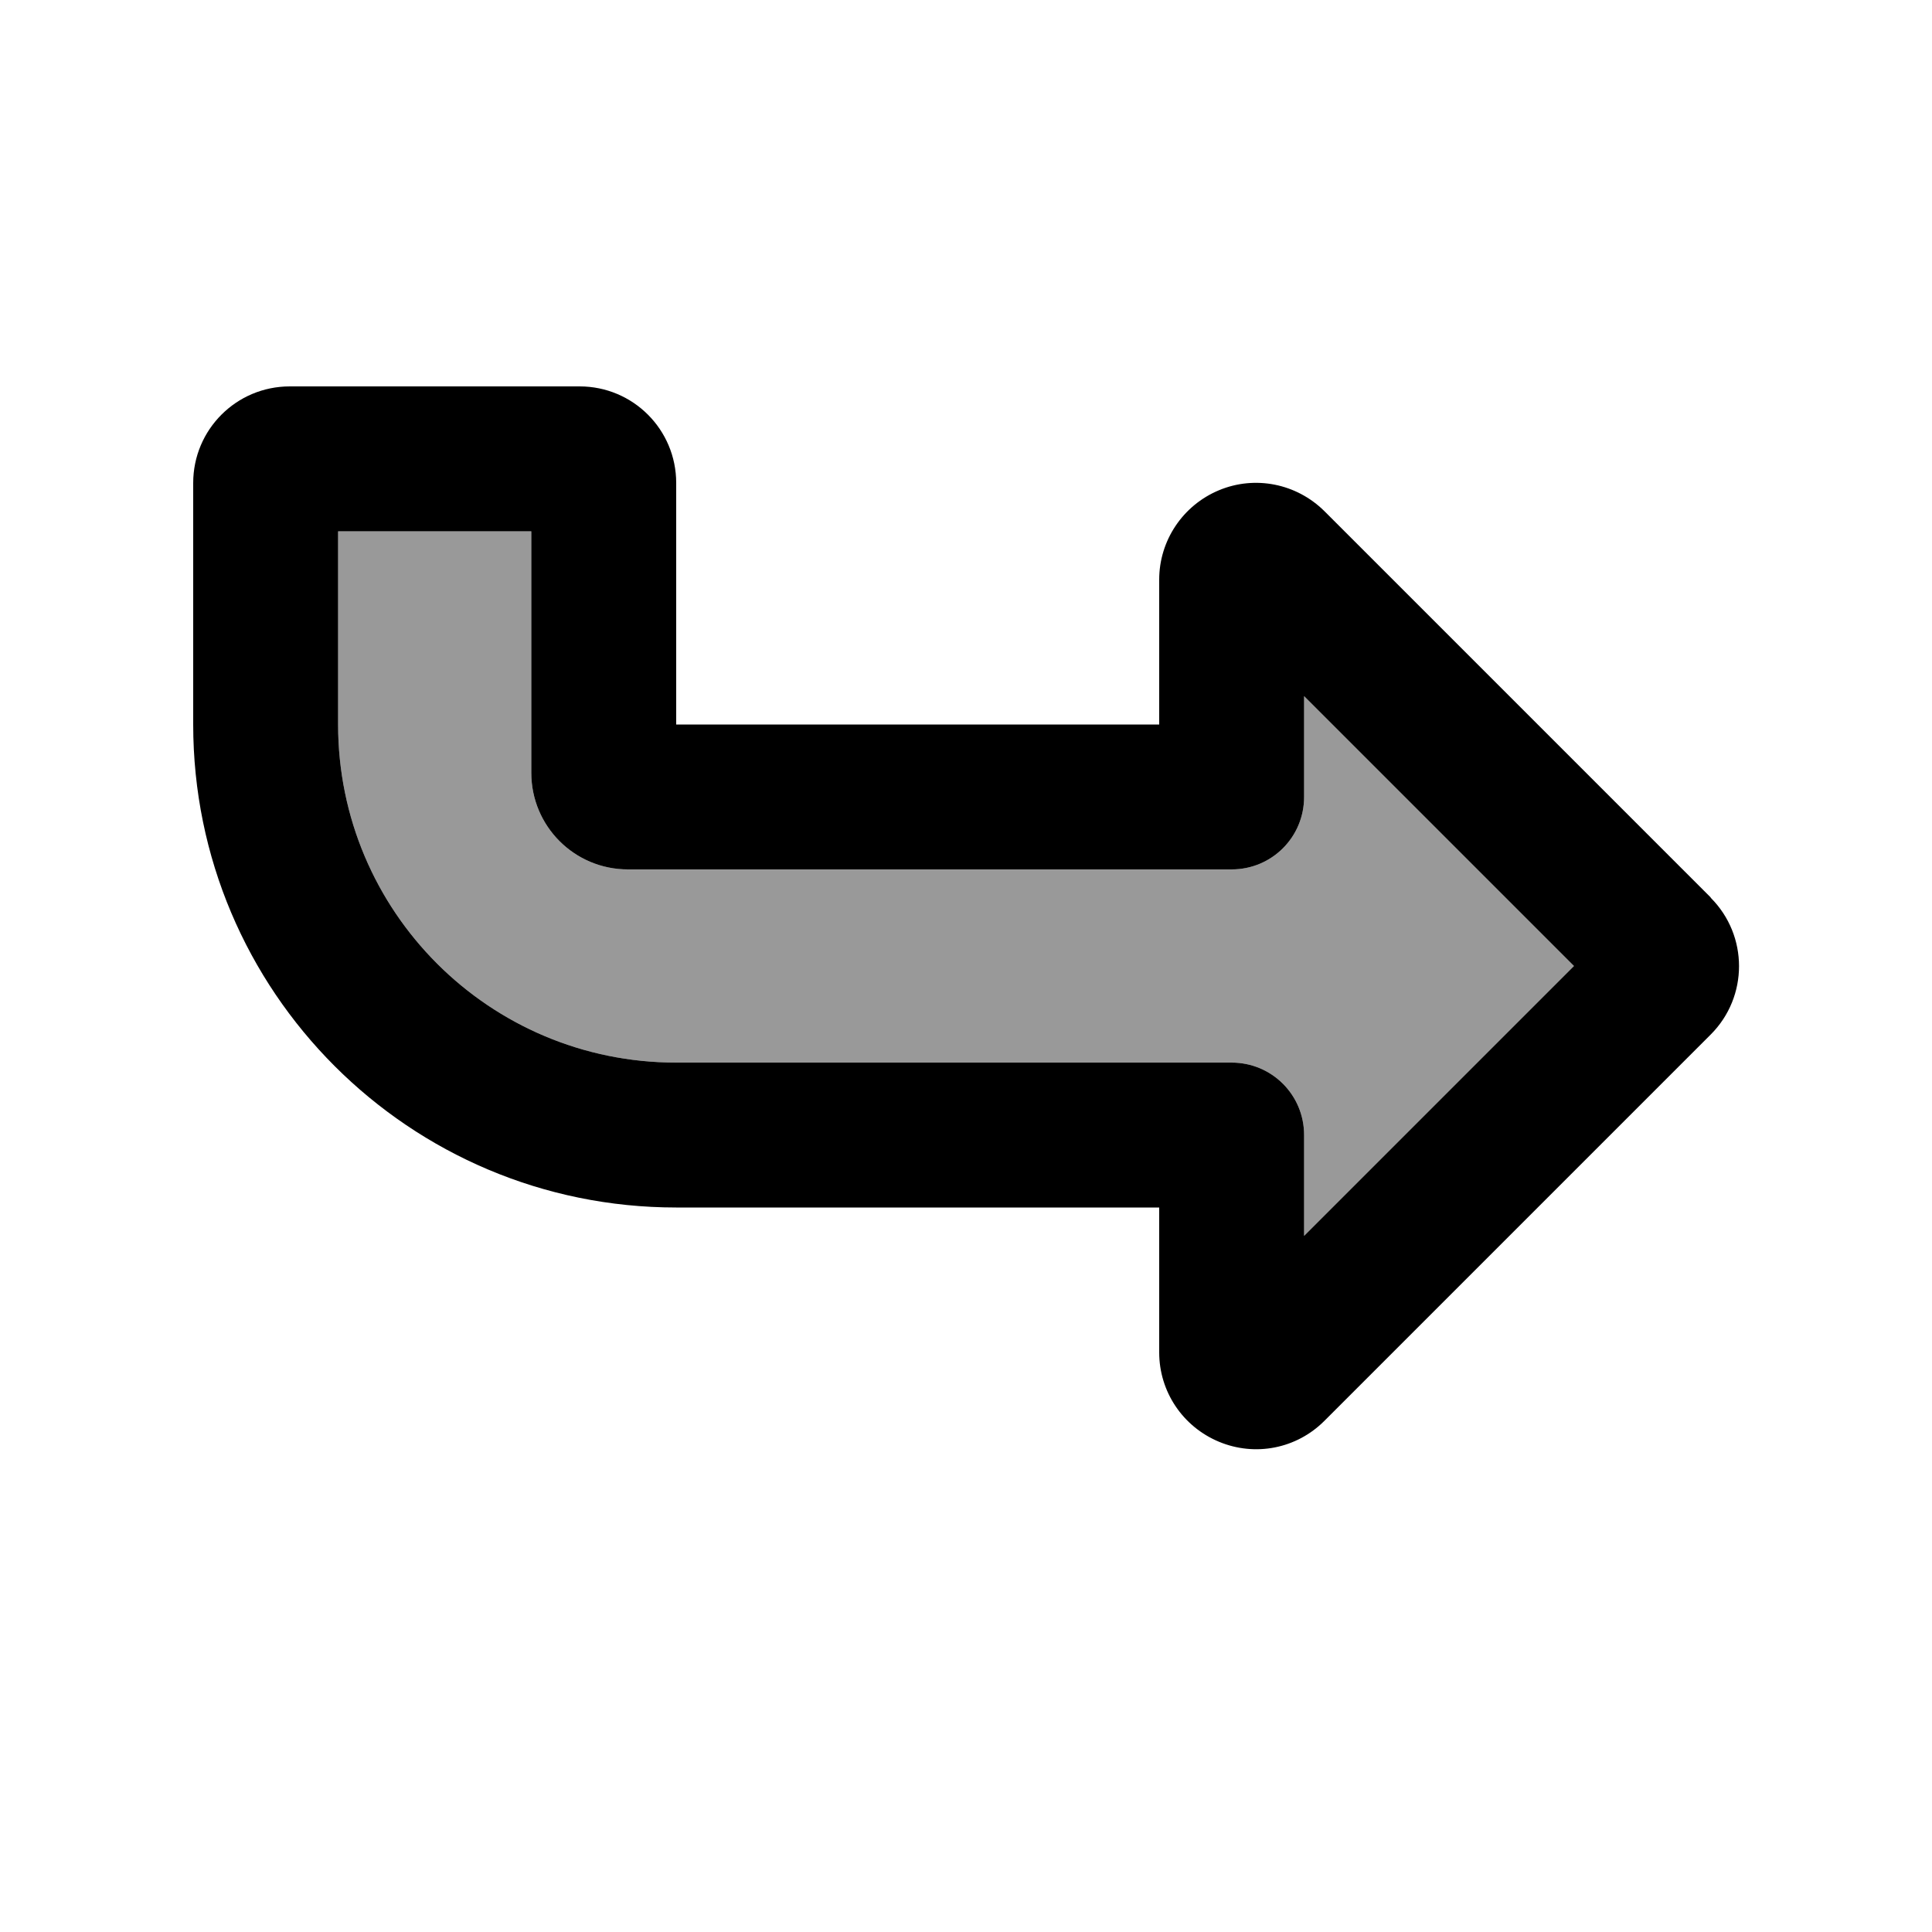
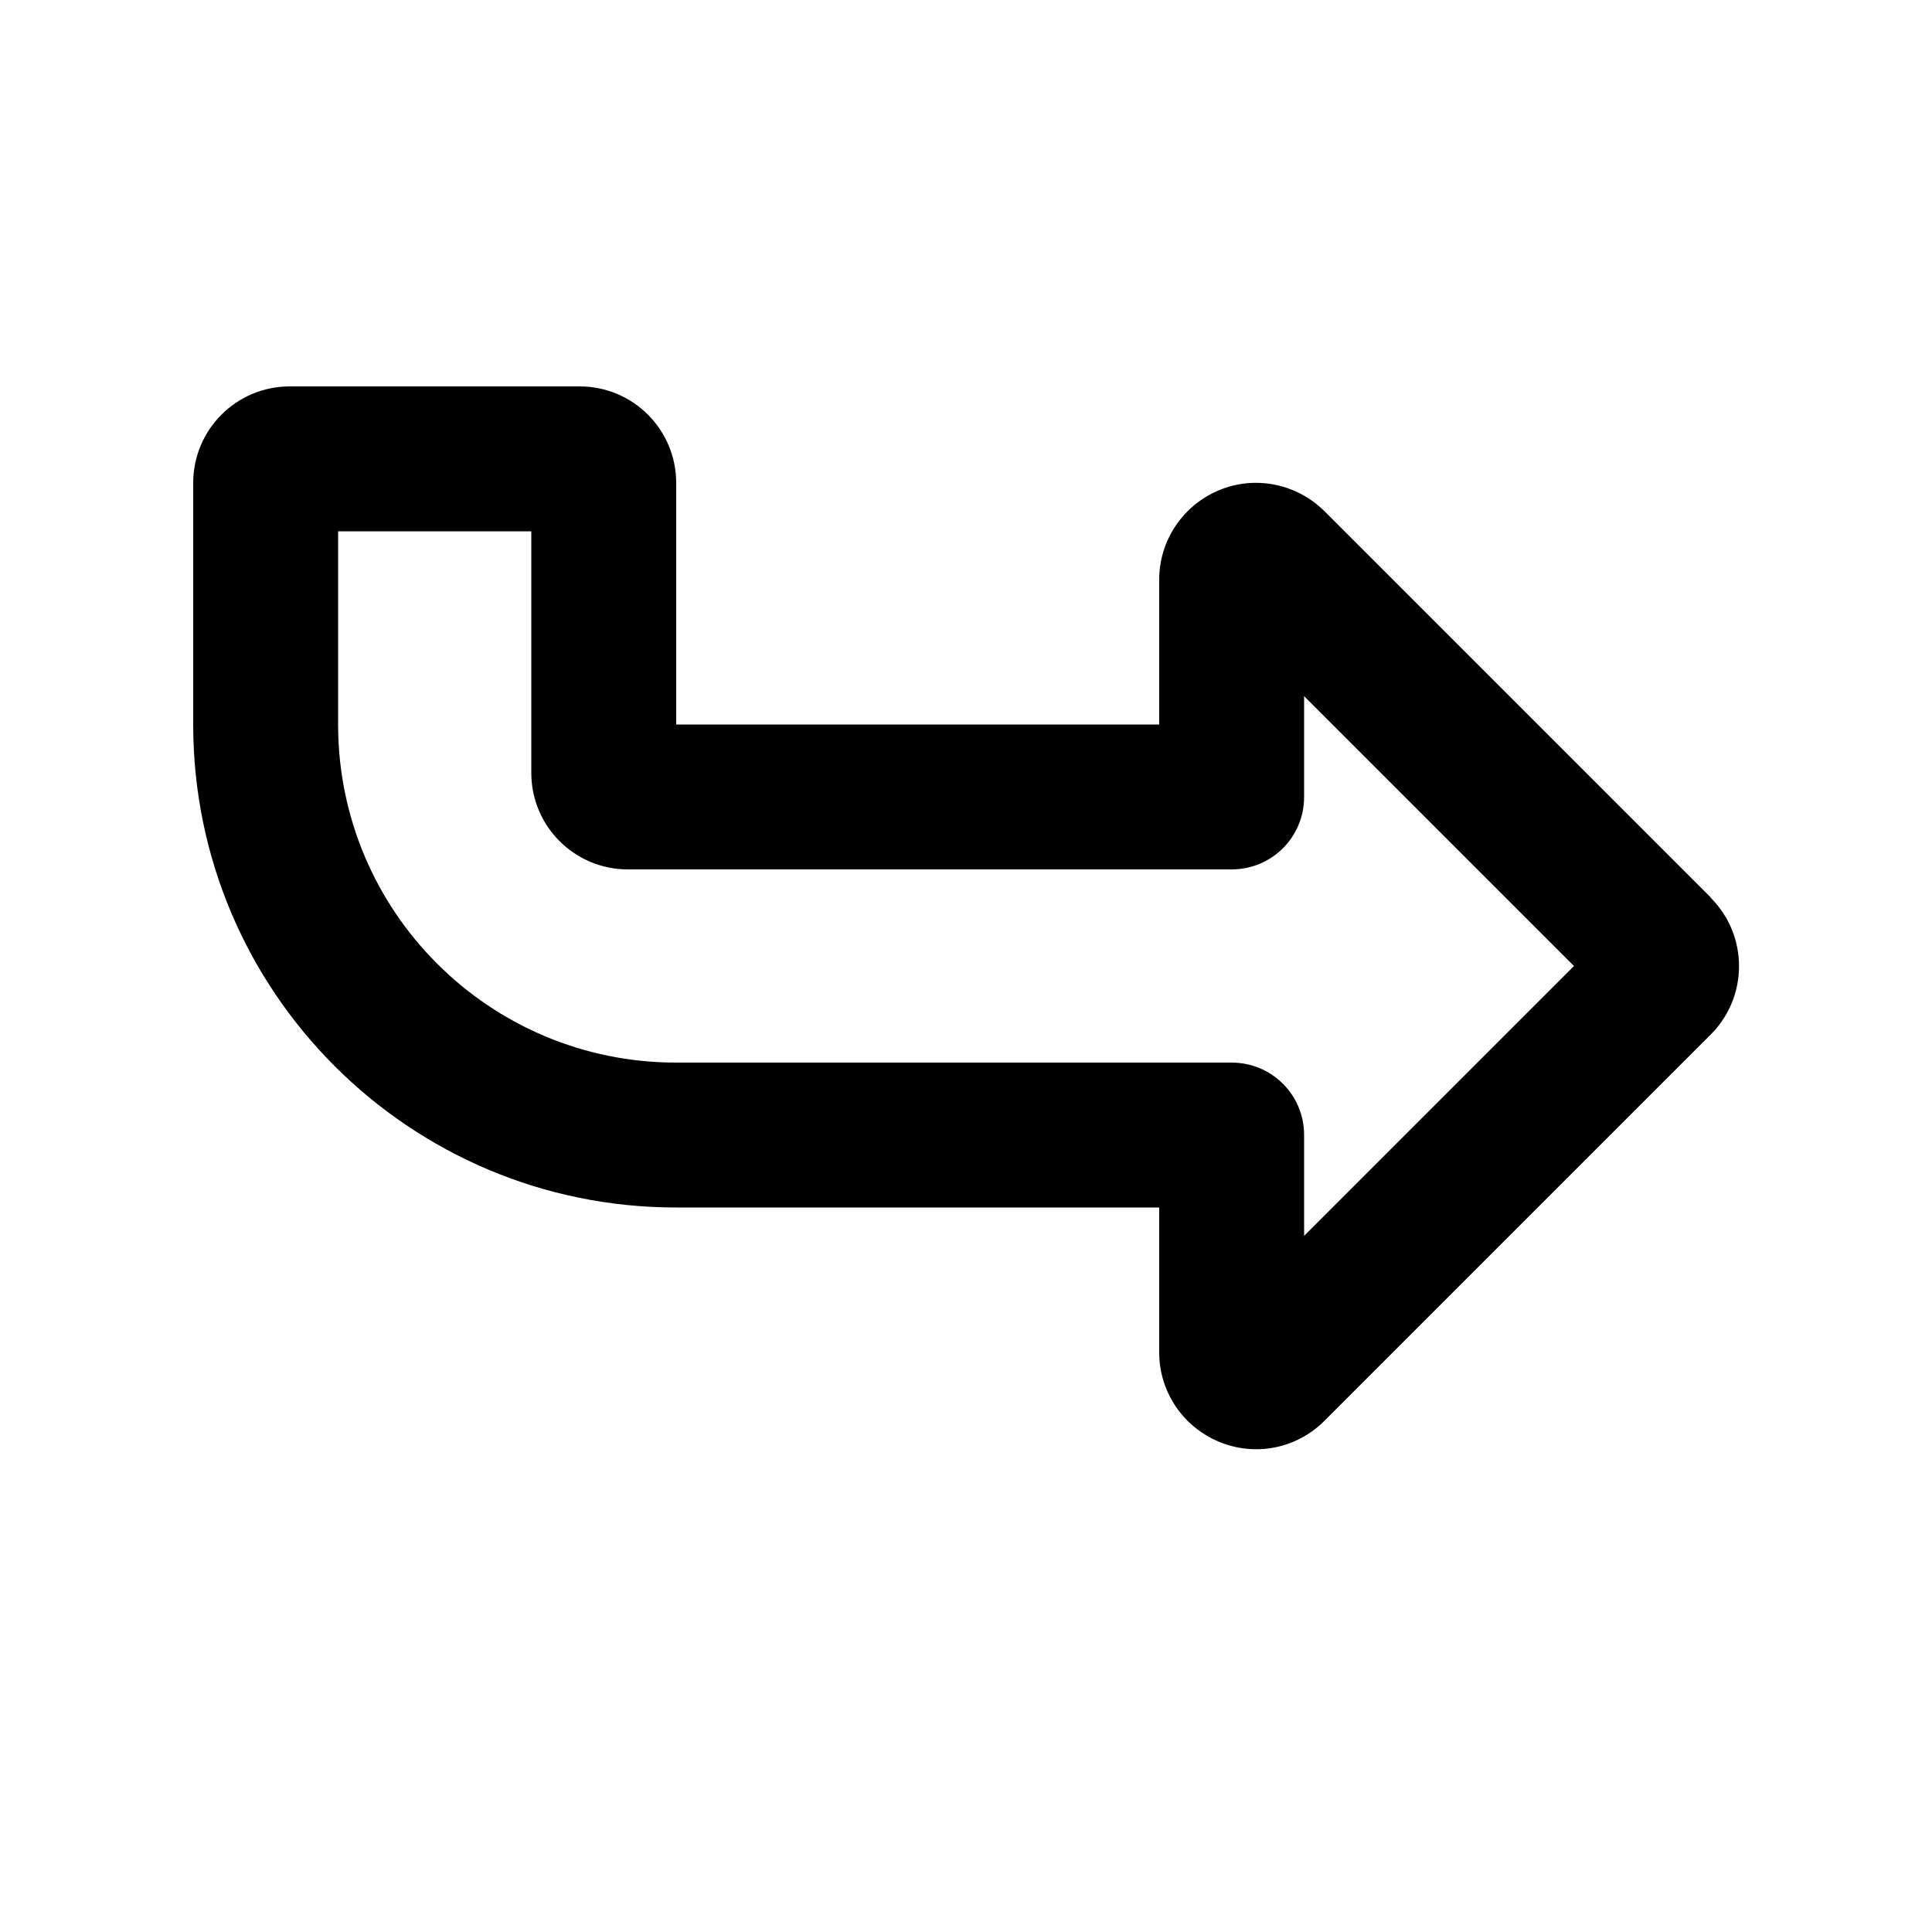
<svg xmlns="http://www.w3.org/2000/svg" viewBox="0 0 640 640">
-   <path opacity=".4" fill="currentColor" d="M112 176L112 240C112 301.9 162.1 352 224 352L408 352C421.3 352 432 362.7 432 376L432 409.4L521.4 320L432 230.6L432 264C432 277.3 421.3 288 408 288L208 288C190.3 288 176 273.7 176 256L176 176L112 176z" />
  <path fill="currentColor" d="M521.4 320L432 230.6L432 264C432 277.3 421.3 288 408 288L208 288C190.3 288 176 273.7 176 256L176 176L112 176L112 240C112 301.9 162.1 352 224 352L408 352C421.3 352 432 362.7 432 376L432 409.4L521.4 320zM566.7 297.4C579.2 309.9 579.2 330.2 566.7 342.7L438.7 470.7C429.5 479.9 415.8 482.6 403.8 477.6L403.8 477.6C391.8 472.6 384 461 384 448L384 400L224 400C135.6 400 64 328.4 64 240L64 160C64 142.3 78.3 128 96 128L192 128C209.7 128 224 142.3 224 160L224 240L384 240L384 192C384 179.1 391.8 167.4 403.8 162.4L403.8 162.4C415.8 157.4 429.5 160.2 438.7 169.3L566.7 297.3L566.7 297.3z" />
</svg>